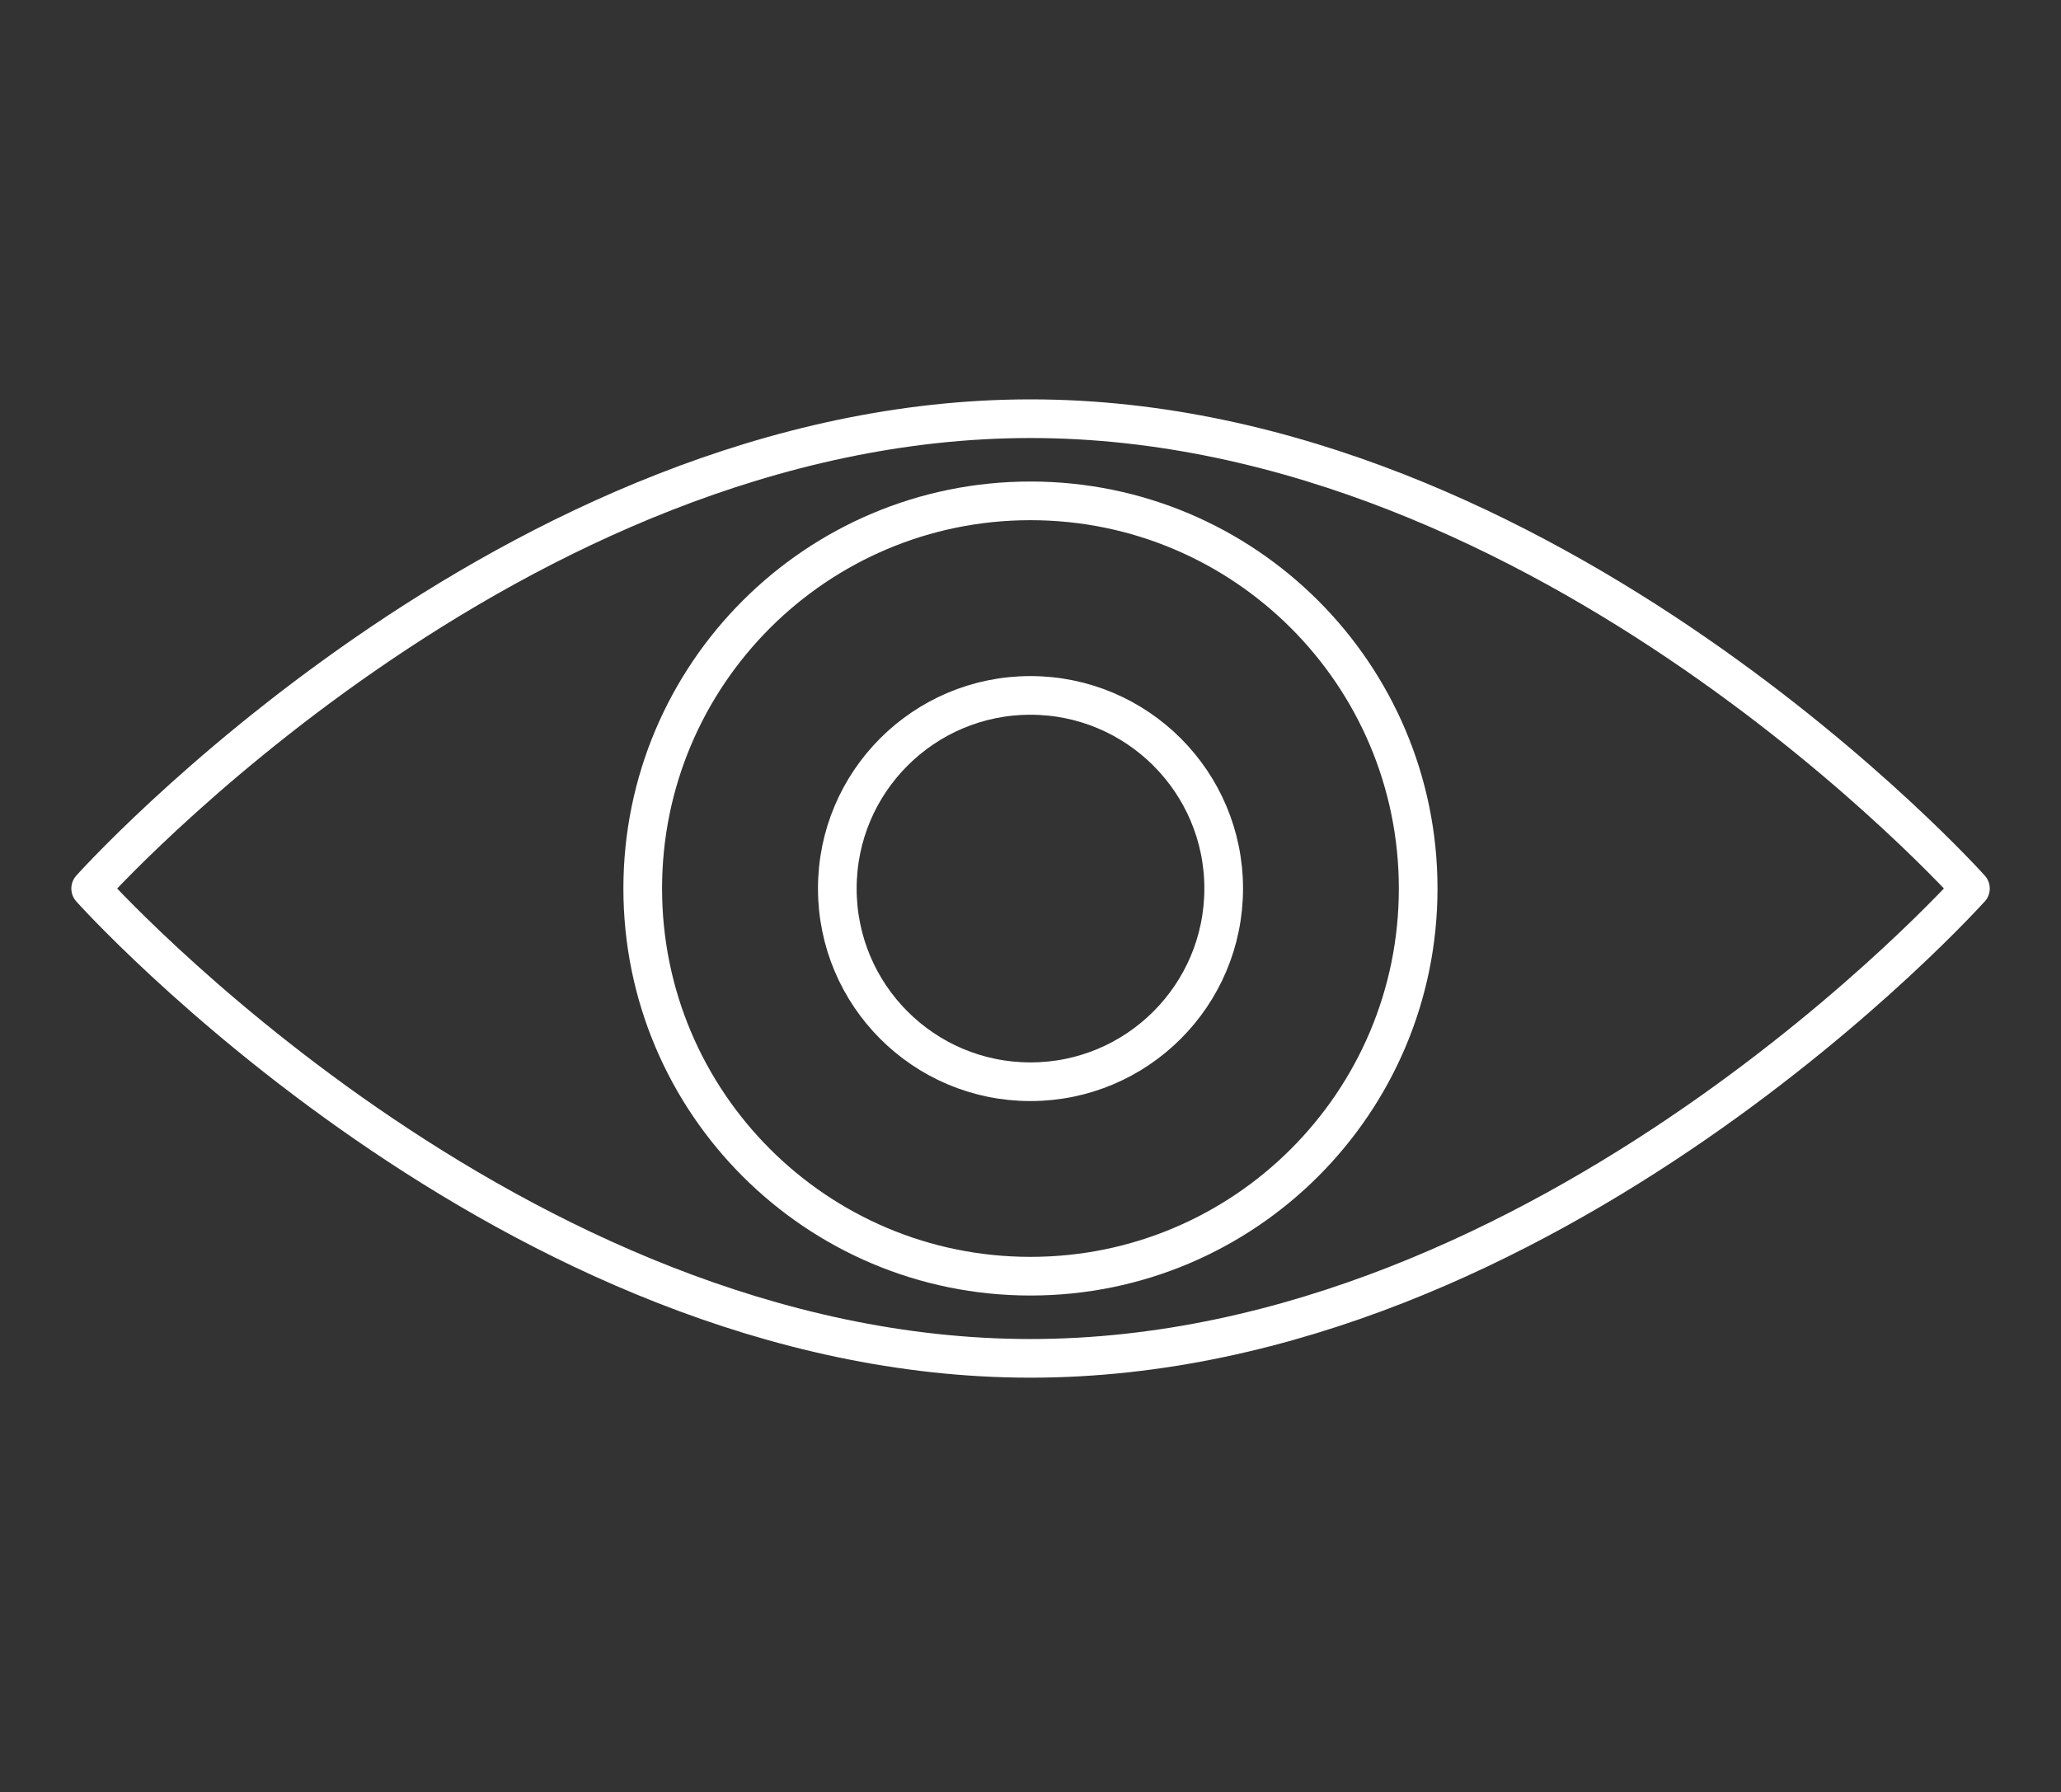
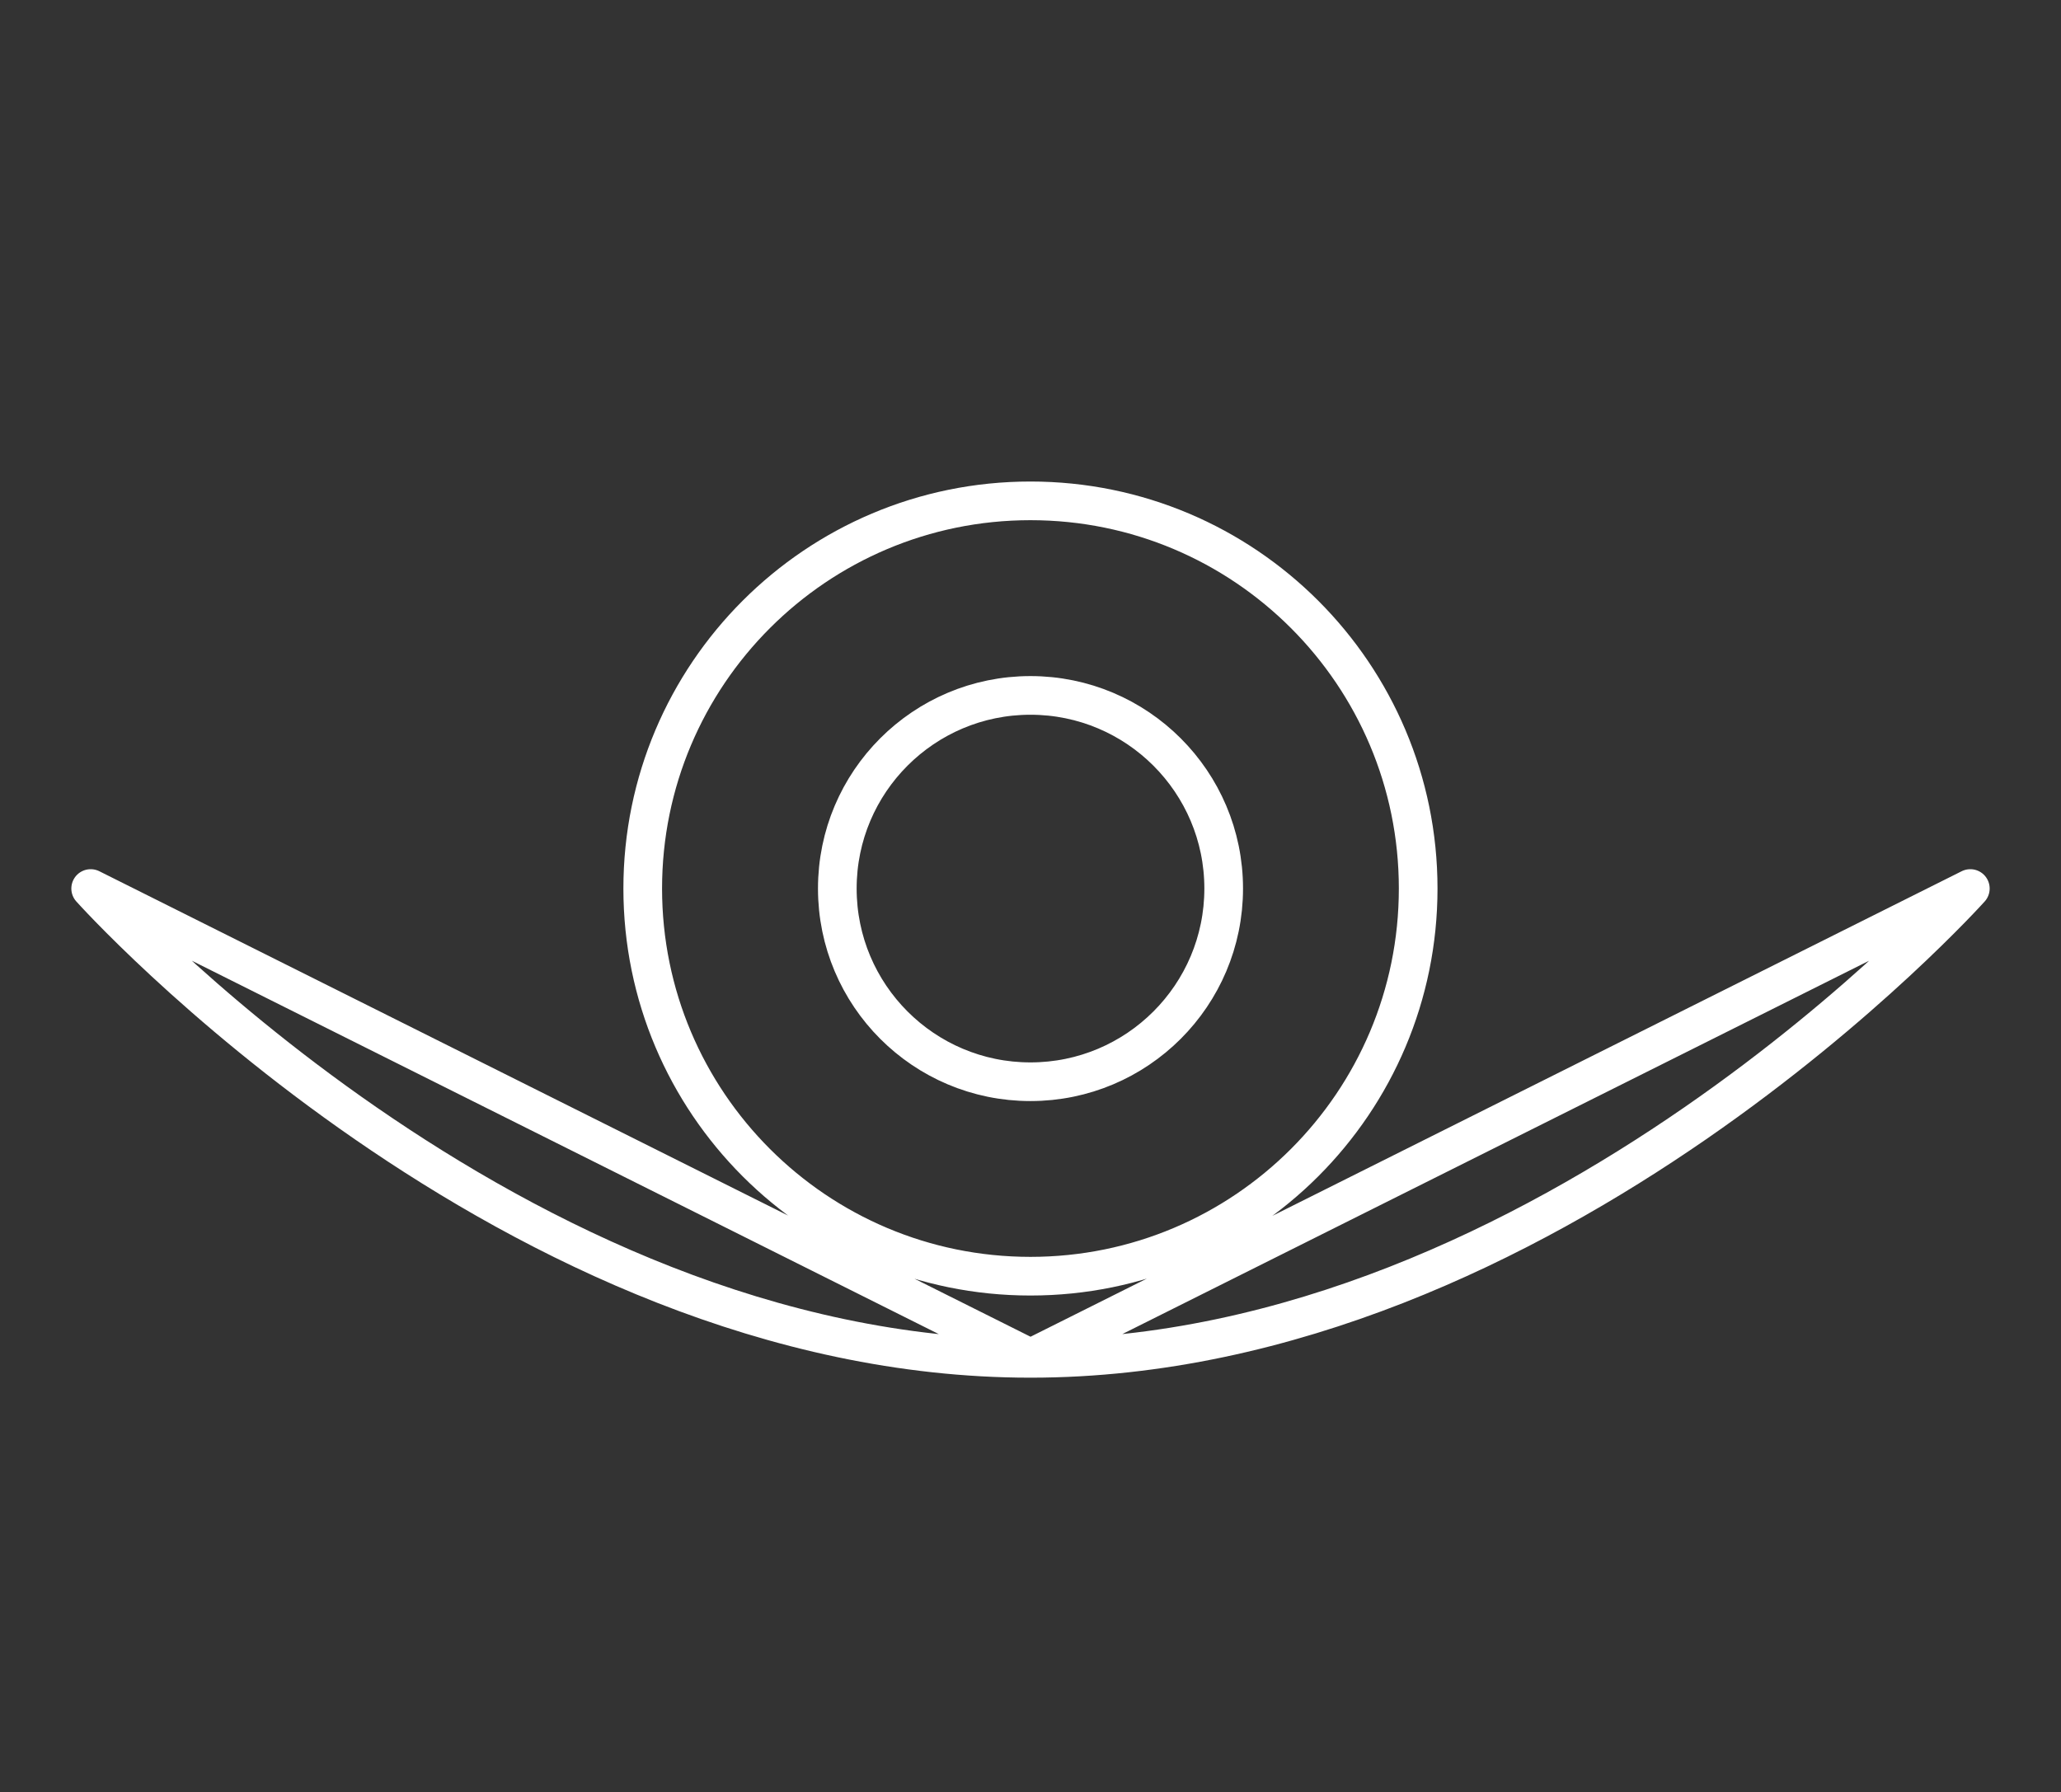
<svg xmlns="http://www.w3.org/2000/svg" id="Capa_1" version="1.1" viewBox="0 0 213.21 185.42">
  <rect x="0" y="0" width="213.21" height="185.42" fill="#333333" stroke="none" />
  <defs>
    <style>
      .st0 {
        fill: none;
        stroke: #fff;
        stroke-linecap: round;
        stroke-linejoin: round;
        stroke-width: 4px;
      }
    </style>
  </defs>
-   <path class="st0" d="M126.59,91.93c0,11.04-8.95,19.99-19.99,19.99s-19.98-8.95-19.98-19.99,8.95-19.98,19.98-19.98,19.99,8.95,19.99,19.98ZM146.71,91.93c0,22.15-17.96,40.11-40.11,40.11s-40.11-17.96-40.11-40.11,17.96-40.11,40.11-40.11,40.11,17.96,40.11,40.11ZM203.83,91.93s-43.53,48.61-97.23,48.61S9.38,91.93,9.38,91.93c0,0,43.53-48.61,97.23-48.61s97.23,48.61,97.23,48.61Z" />
+   <path class="st0" d="M126.59,91.93c0,11.04-8.95,19.99-19.99,19.99s-19.98-8.95-19.98-19.99,8.95-19.98,19.98-19.98,19.99,8.95,19.99,19.98ZM146.71,91.93c0,22.15-17.96,40.11-40.11,40.11s-40.11-17.96-40.11-40.11,17.96-40.11,40.11-40.11,40.11,17.96,40.11,40.11ZM203.83,91.93s-43.53,48.61-97.23,48.61S9.38,91.93,9.38,91.93s97.23,48.61,97.23,48.61Z" />
</svg>